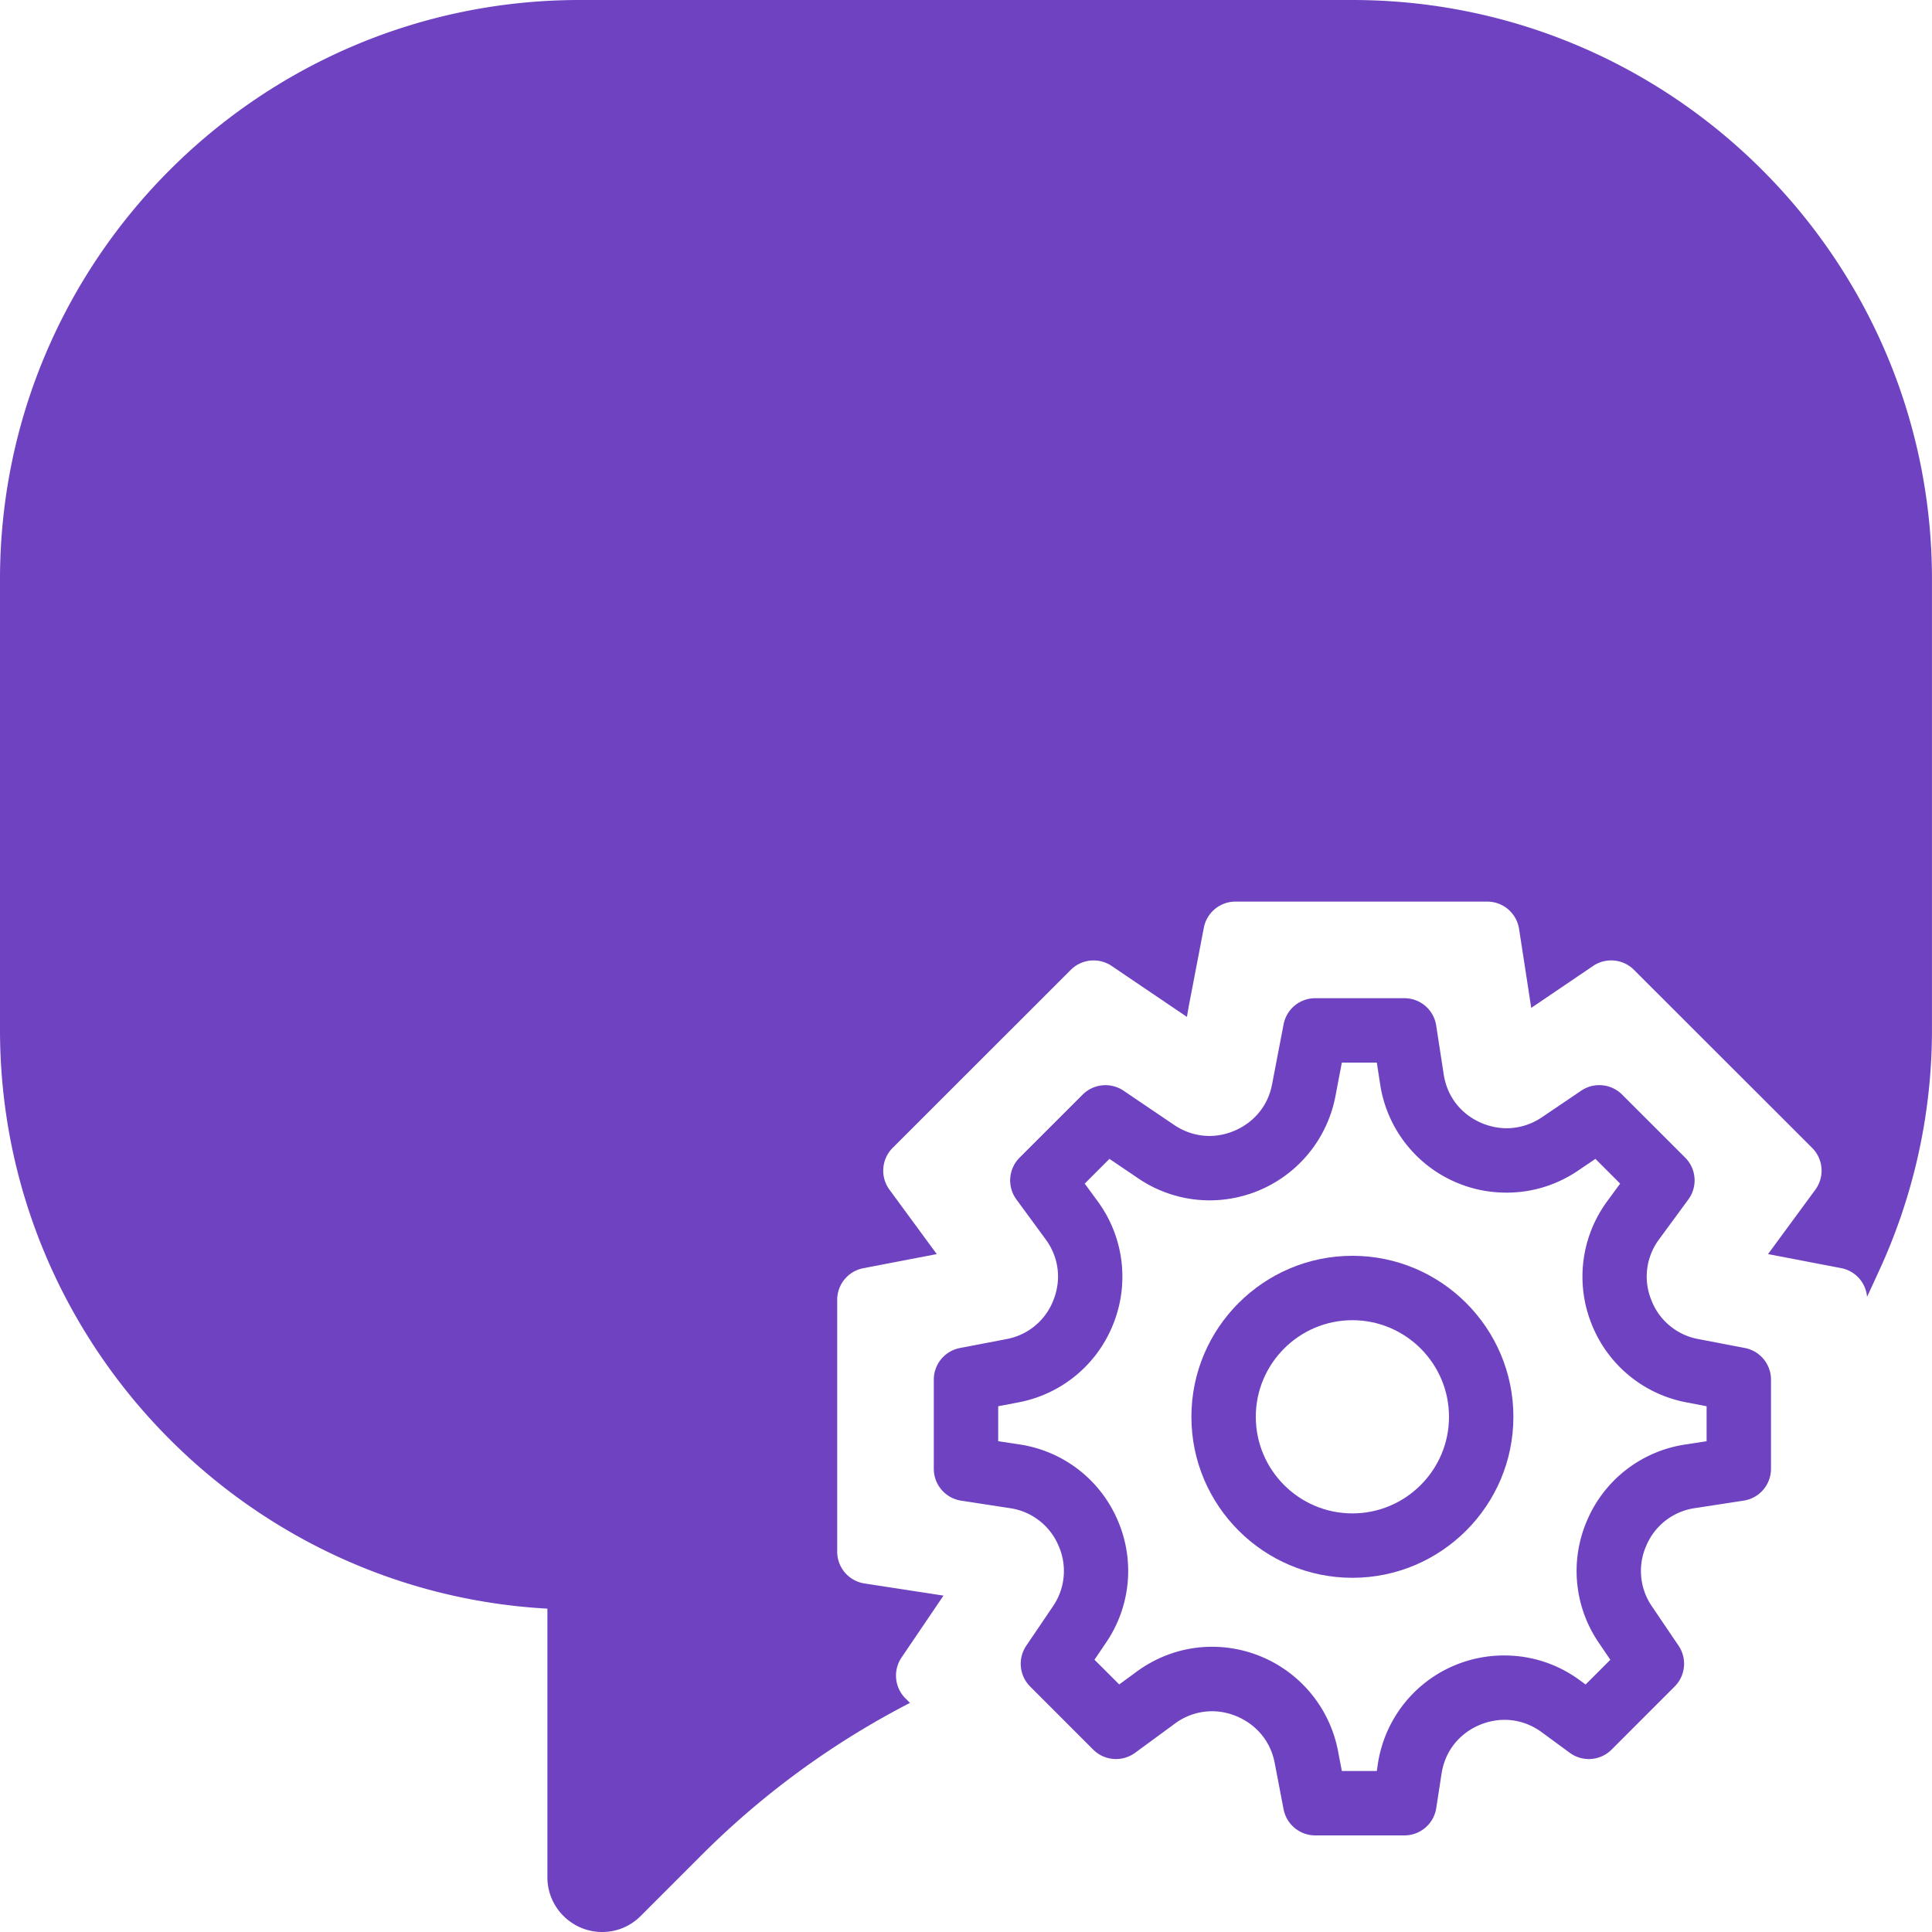
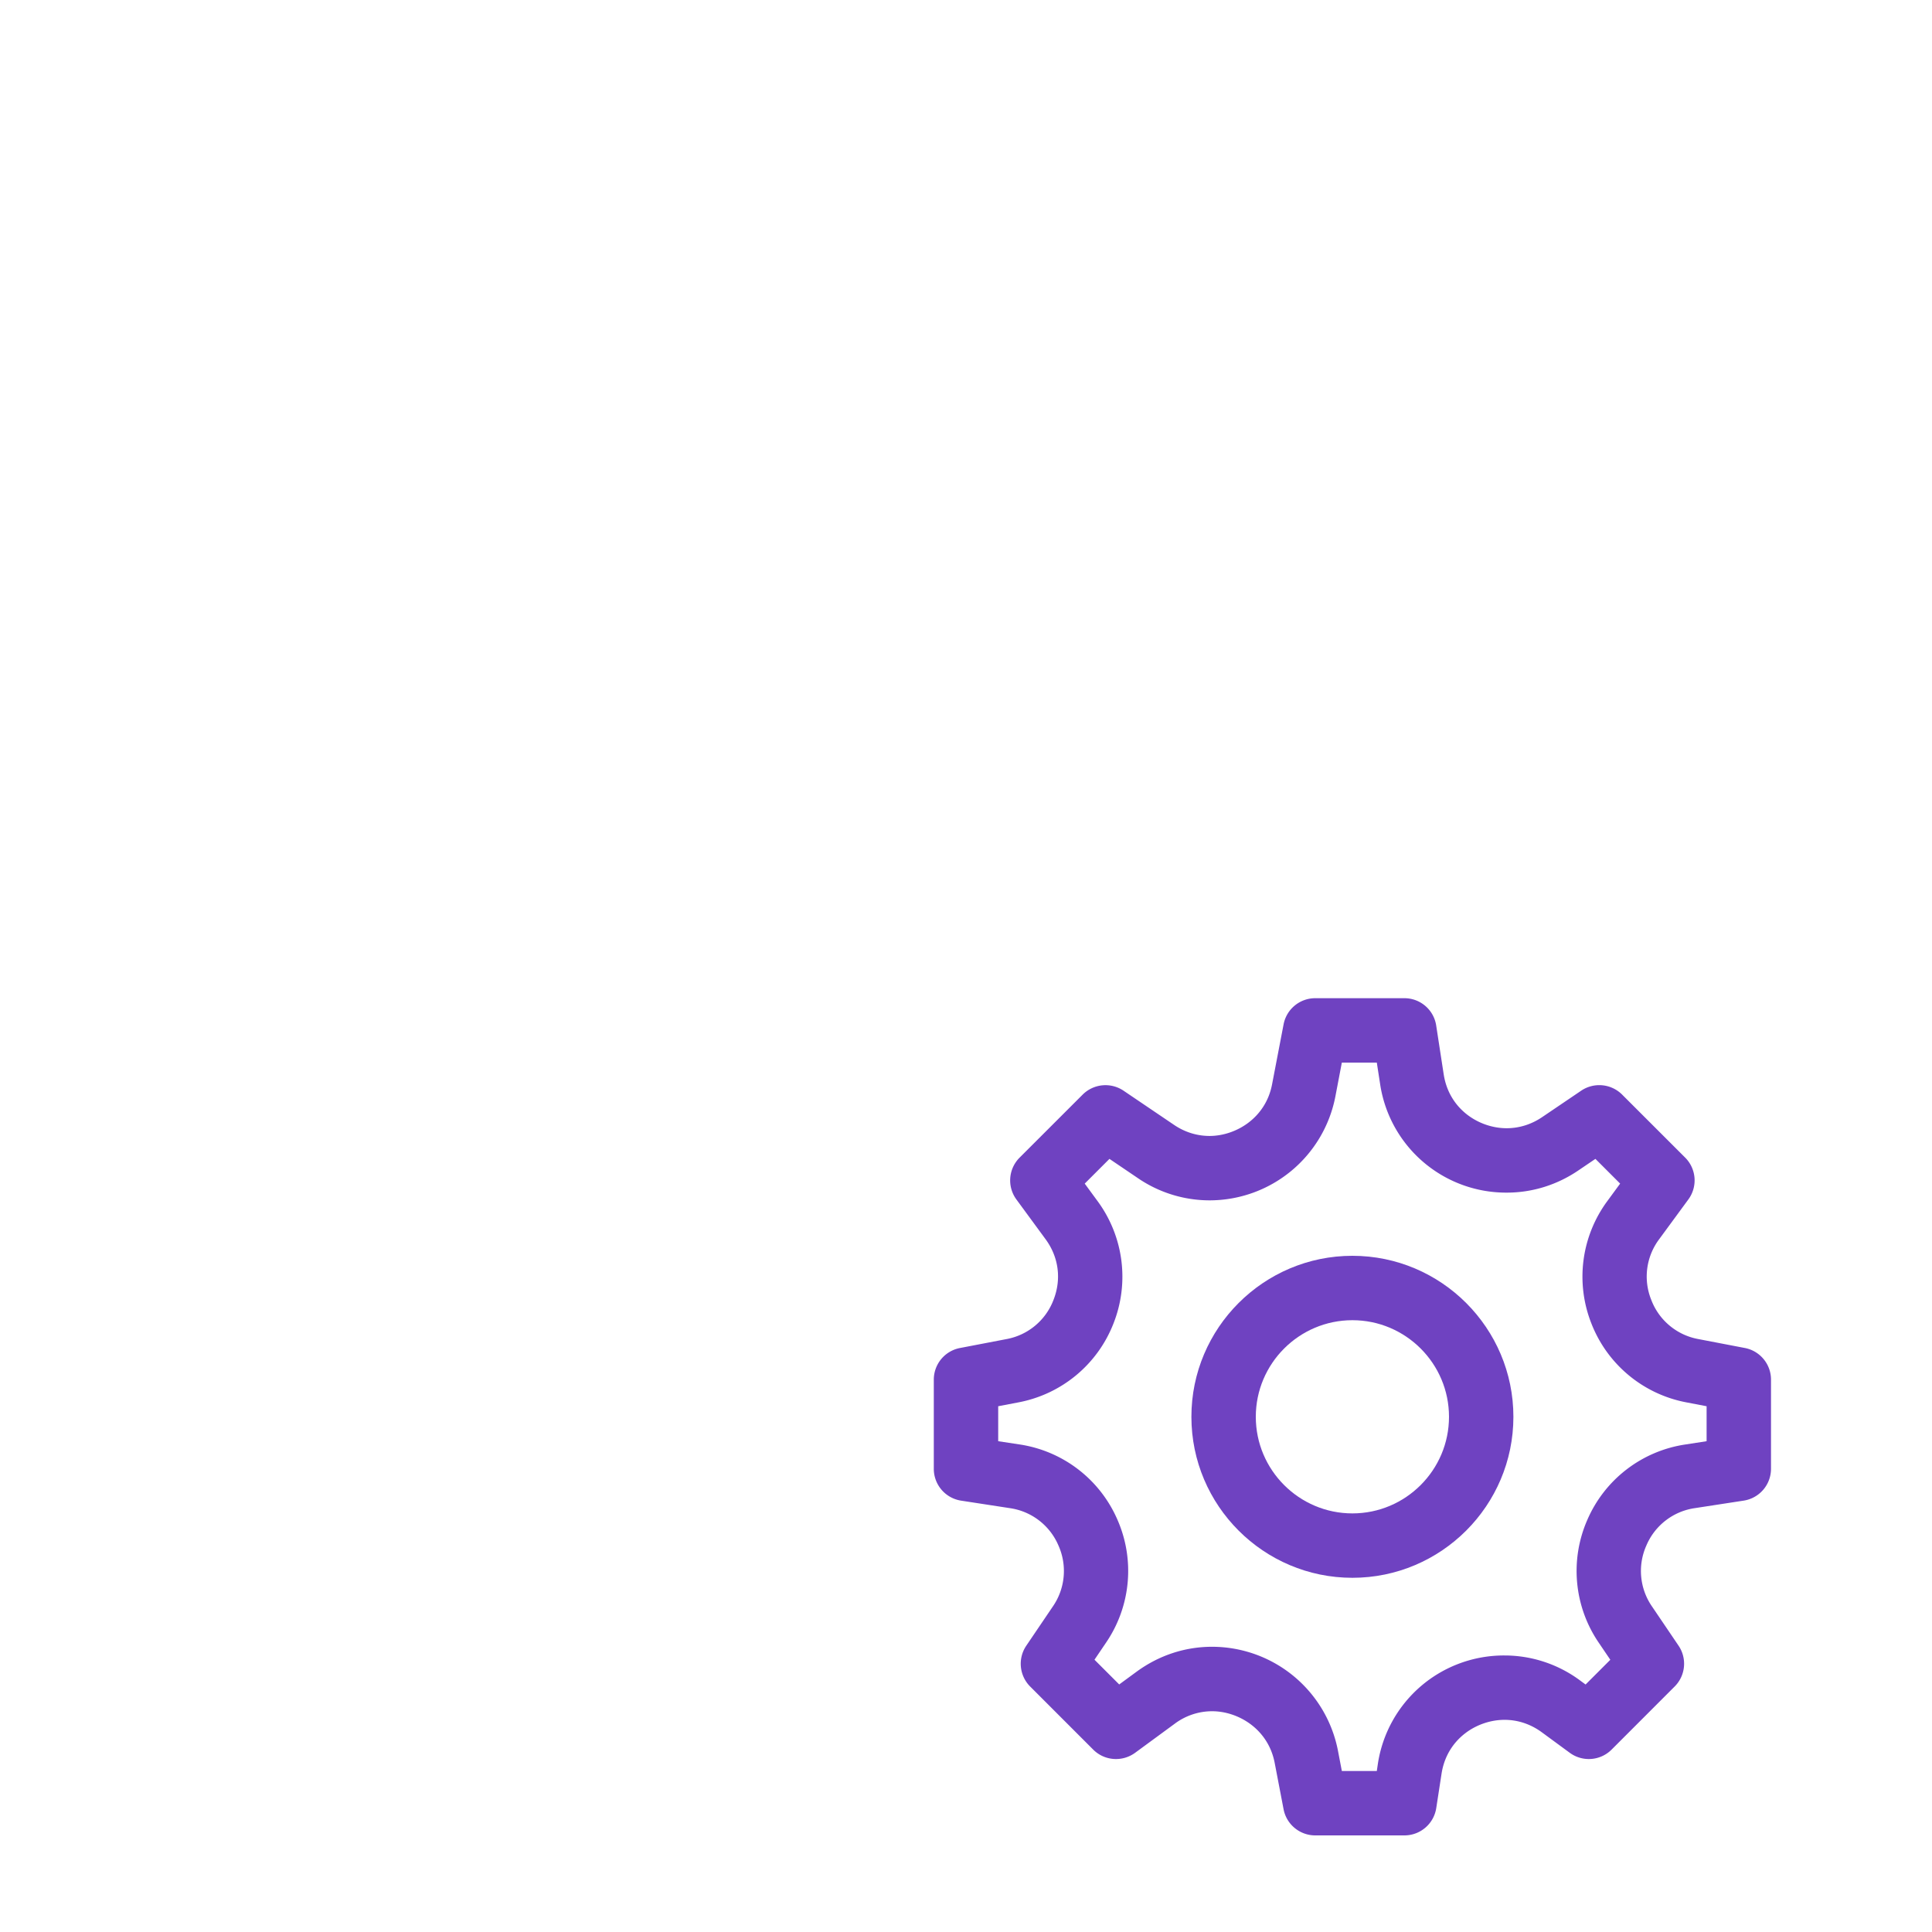
<svg xmlns="http://www.w3.org/2000/svg" viewBox="0 0 60 60">
  <g fill="#6f42c1">
    <path d="M54.188 41.863l-1.444-.277a1.934 1.934 0 0 1-1.462-1.216 1.932 1.932 0 0 1 .245-1.885l.907-1.236a1 1 0 0 0-.1-1.299l-1.959-1.958a1.004 1.004 0 0 0-1.268-.121l-1.217.824c-.331.224-.71.343-1.099.343-.844 0-1.787-.576-1.956-1.676l-.233-1.515a.998.998 0 0 0-.987-.847h-2.77a1 1 0 0 0-.982.812l-.358 1.865c-.201 1.051-1.13 1.601-1.942 1.601-.389 0-.769-.118-1.099-.342l-1.572-1.064a1.004 1.004 0 0 0-1.268.121l-1.959 1.958a1 1 0 0 0-.1 1.299l.907 1.236c.408.556.498 1.243.245 1.885a1.934 1.934 0 0 1-1.462 1.216l-1.444.277a1 1 0 0 0-.811.982v2.77a1 1 0 0 0 .848.988l1.515.233a1.937 1.937 0 0 1 1.508 1.16 1.938 1.938 0 0 1-.175 1.895l-.824 1.217a1 1 0 0 0 .121 1.268l1.958 1.959c.349.349.899.39 1.299.1l1.236-.907a1.939 1.939 0 0 1 1.156-.385c.813 0 1.742.551 1.944 1.602l.277 1.444c.091.469.503.81.983.81h2.77a1 1 0 0 0 .988-.848l.164-1.065c.169-1.1 1.113-1.676 1.958-1.676.413 0 .813.134 1.156.386l.869.638a1 1 0 0 0 1.299-.1l1.958-1.959a1 1 0 0 0 .121-1.268l-.824-1.217a1.938 1.938 0 0 1-.175-1.895 1.935 1.935 0 0 1 1.508-1.16l1.515-.233a1 1 0 0 0 .847-.988v-2.77c0-.479-.341-.891-.812-.982zM53 44.758l-.667.103a3.95 3.95 0 0 0-3.036 2.337 3.95 3.95 0 0 0 .352 3.815l.361.533-.768.768-.177-.13a3.935 3.935 0 0 0-2.34-.772 3.958 3.958 0 0 0-3.935 3.371l-.032.217h-1.086l-.121-.633a3.985 3.985 0 0 0-3.909-3.225c-.843 0-1.651.268-2.34.771l-.544.399-.768-.768.361-.533a3.953 3.953 0 0 0 .352-3.815 3.95 3.95 0 0 0-3.036-2.337L31 44.758v-1.086l.633-.121a3.952 3.952 0 0 0 2.947-2.449 3.956 3.956 0 0 0-.494-3.8l-.399-.544.768-.768.889.602a3.95 3.95 0 0 0 2.22.686 3.981 3.981 0 0 0 3.907-3.224L41.672 33h1.086l.103.667a3.957 3.957 0 0 0 3.934 3.371c.789 0 1.556-.237 2.219-.687l.533-.361.768.768-.399.544a3.952 3.952 0 0 0-.494 3.8 3.953 3.953 0 0 0 2.947 2.449l.631.121v1.086z" />
-     <path d="M42 39c-2.757 0-5 2.243-5 5s2.243 5 5 5 5-2.243 5-5-2.243-5-5-5zm0 8c-1.654 0-3-1.346-3-3s1.346-3 3-3 3 1.346 3 3-1.346 3-3 3z" />
-     <path d="M42 0H18C8.075 0 0 8.068 0 17.985v14c0 9.59 7.538 17.452 17 17.973v8.344c0 .936.764 1.698 1.703 1.698.449 0 .873-.177 1.195-.498l1.876-1.877a25.989 25.989 0 0 1 6.486-4.74l-.141-.141a1 1 0 0 1-.121-1.268l1.303-1.923-2.453-.377a.998.998 0 0 1-.848-.988v-7.821a1 1 0 0 1 .812-.982l2.28-.438-1.469-2a1 1 0 0 1 .1-1.299l5.532-5.529a1.003 1.003 0 0 1 1.268-.121l2.338 1.583.054-.315.471-2.454a1 1 0 0 1 .981-.812h7.821a1 1 0 0 1 .988.848l.378 2.453 1.922-1.303c.396-.268.93-.217 1.268.121l5.533 5.529a1 1 0 0 1 .1 1.299l-1.469 2 2.28.438a.993.993 0 0 1 .795.891l.356-.773a17.848 17.848 0 0 0 1.66-7.517v-14C60 8.068 51.925 0 42 0z" />
+     <path d="M42 39c-2.757 0-5 2.243-5 5s2.243 5 5 5 5-2.243 5-5-2.243-5-5-5zm0 8c-1.654 0-3-1.346-3-3s1.346-3 3-3 3 1.346 3 3-1.346 3-3 3" />
  </g>
</svg>